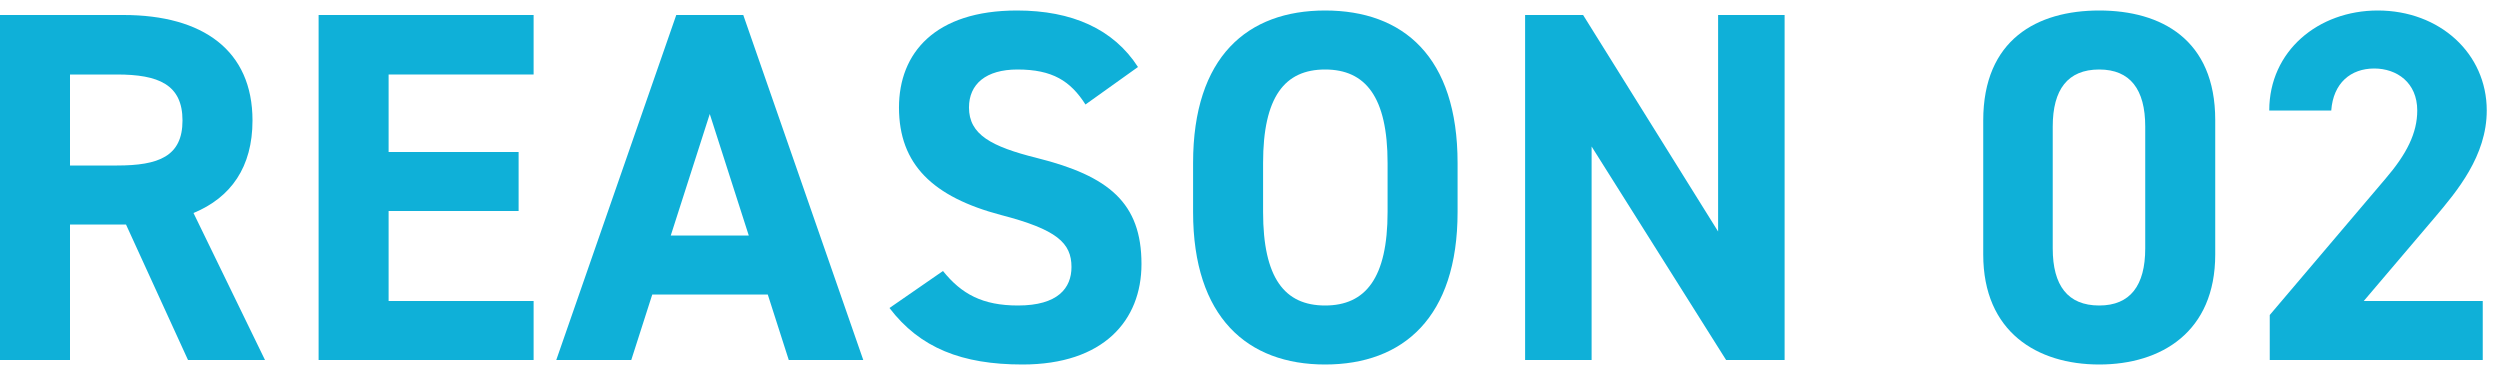
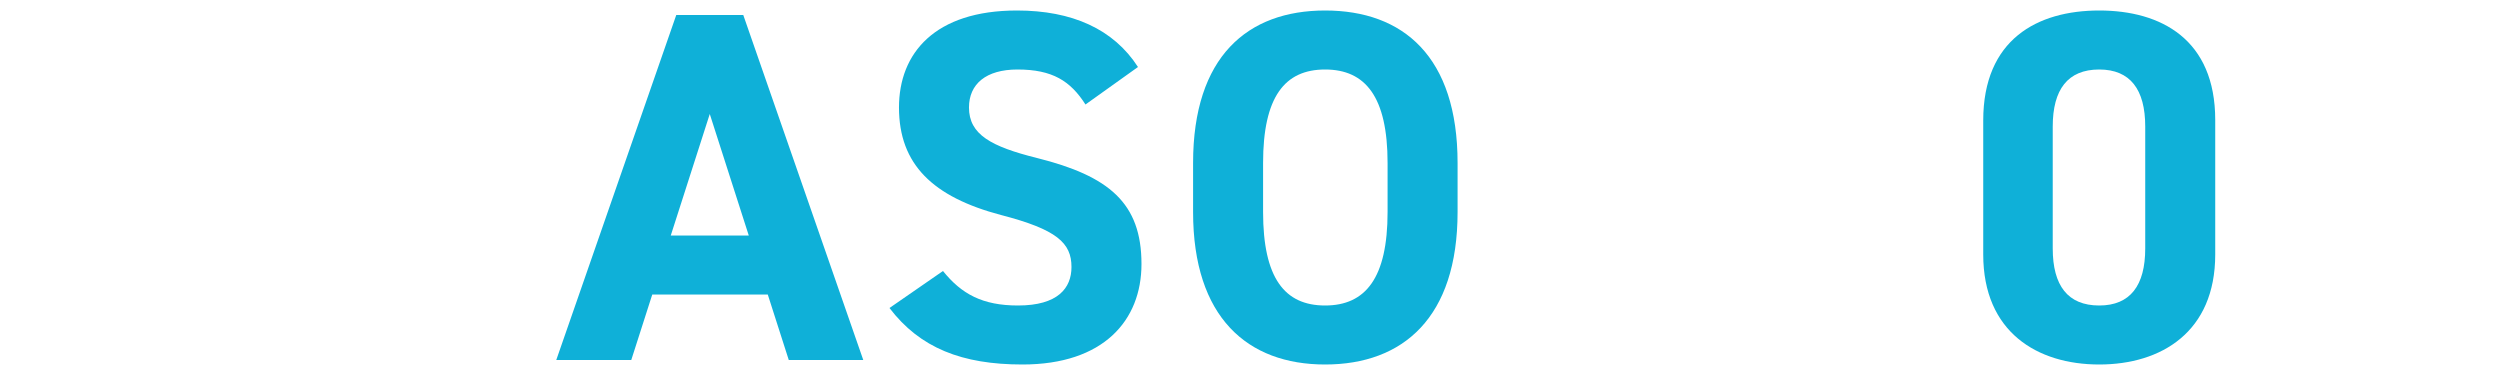
<svg xmlns="http://www.w3.org/2000/svg" width="120" height="18" viewBox="0 0 120 18" fill="none">
-   <path d="M119.172 14.448V17.28H108.948V15.12L114.492 8.592C115.524 7.392 116.028 6.384 116.028 5.304C116.028 3.96 115.044 3.288 113.964 3.288C112.836 3.288 111.996 3.984 111.9 5.304H108.924C108.924 2.448 111.276 0.504 114.132 0.504C117.108 0.504 119.364 2.568 119.364 5.304C119.364 7.488 117.924 9.192 116.868 10.44L113.46 14.448H119.172Z" fill="#0FB0D8" />
  <path d="M106.331 5.76V12.216C106.331 15.936 103.739 17.496 100.763 17.496C97.787 17.496 95.195 15.936 95.195 12.216V5.784C95.195 1.896 97.787 0.504 100.763 0.504C103.739 0.504 106.331 1.896 106.331 5.76ZM102.971 6.072C102.971 4.296 102.251 3.336 100.763 3.336C99.251 3.336 98.531 4.296 98.531 6.072V11.928C98.531 13.704 99.251 14.664 100.763 14.664C102.251 14.664 102.971 13.704 102.971 11.928V6.072Z" fill="#0FB0D8" />
-   <path d="M82.469 0.72H85.661V17.28H82.853L76.397 7.032V17.28H73.205V0.72H75.989L82.469 11.112V0.72Z" fill="#0FB0D8" />
  <path d="M69.964 10.176C69.964 15.24 67.348 17.496 63.604 17.496C59.884 17.496 57.268 15.24 57.268 10.176V7.824C57.268 2.712 59.884 0.504 63.604 0.504C67.348 0.504 69.964 2.712 69.964 7.824V10.176ZM60.628 7.824V10.176C60.628 13.344 61.66 14.664 63.604 14.664C65.548 14.664 66.604 13.344 66.604 10.176V7.824C66.604 4.656 65.548 3.336 63.604 3.336C61.66 3.336 60.628 4.656 60.628 7.824Z" fill="#0FB0D8" />
  <path d="M54.623 3.216L52.103 5.016C51.383 3.888 50.519 3.336 48.839 3.336C47.327 3.336 46.511 4.032 46.511 5.16C46.511 6.456 47.567 7.032 49.775 7.584C53.231 8.448 54.791 9.744 54.791 12.672C54.791 15.384 52.967 17.496 49.079 17.496C46.175 17.496 44.159 16.704 42.695 14.784L45.263 13.008C46.151 14.112 47.159 14.664 48.863 14.664C50.783 14.664 51.431 13.824 51.431 12.816C51.431 11.664 50.735 11.016 48.047 10.32C44.783 9.456 43.151 7.896 43.151 5.16C43.151 2.544 44.879 0.504 48.815 0.504C51.455 0.504 53.447 1.392 54.623 3.216Z" fill="#0FB0D8" />
  <path d="M30.301 17.28H26.701L32.461 0.72H35.677L41.437 17.28H37.861L36.853 14.136H31.309L30.301 17.28ZM34.069 5.472L32.197 11.304H35.941L34.069 5.472Z" fill="#0FB0D8" />
-   <path d="M15.293 0.72H25.613V3.576H18.653V7.296H24.893V10.128H18.653V14.448H25.613V17.28H15.293V0.72Z" fill="#0FB0D8" />
-   <path d="M12.72 17.28H9.024L6.048 10.776H3.36V17.28H0V0.72H5.928C9.744 0.72 12.12 2.424 12.12 5.784C12.12 8.016 11.088 9.48 9.288 10.224L12.72 17.28ZM3.36 7.944H5.616C7.608 7.944 8.76 7.512 8.76 5.784C8.76 4.056 7.608 3.576 5.616 3.576H3.36V7.944Z" fill="#0FB0D8" />
</svg>